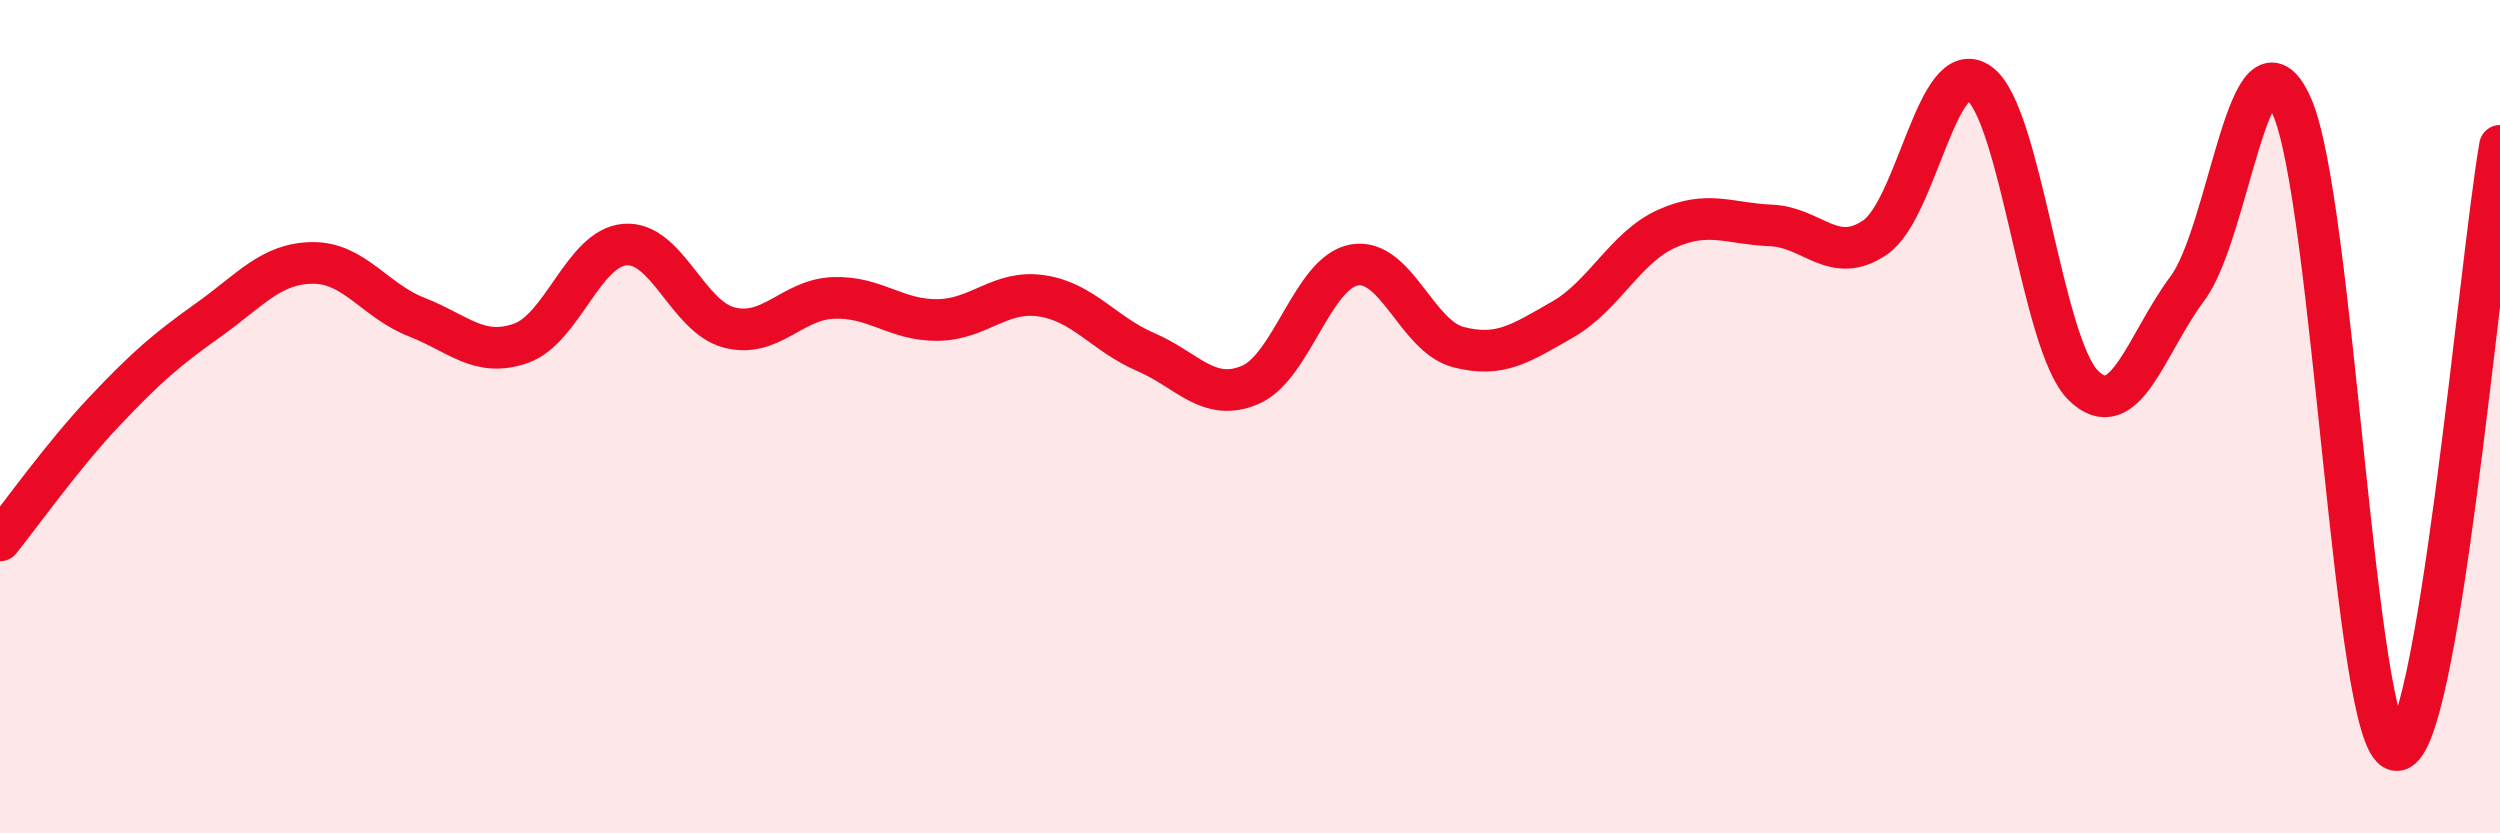
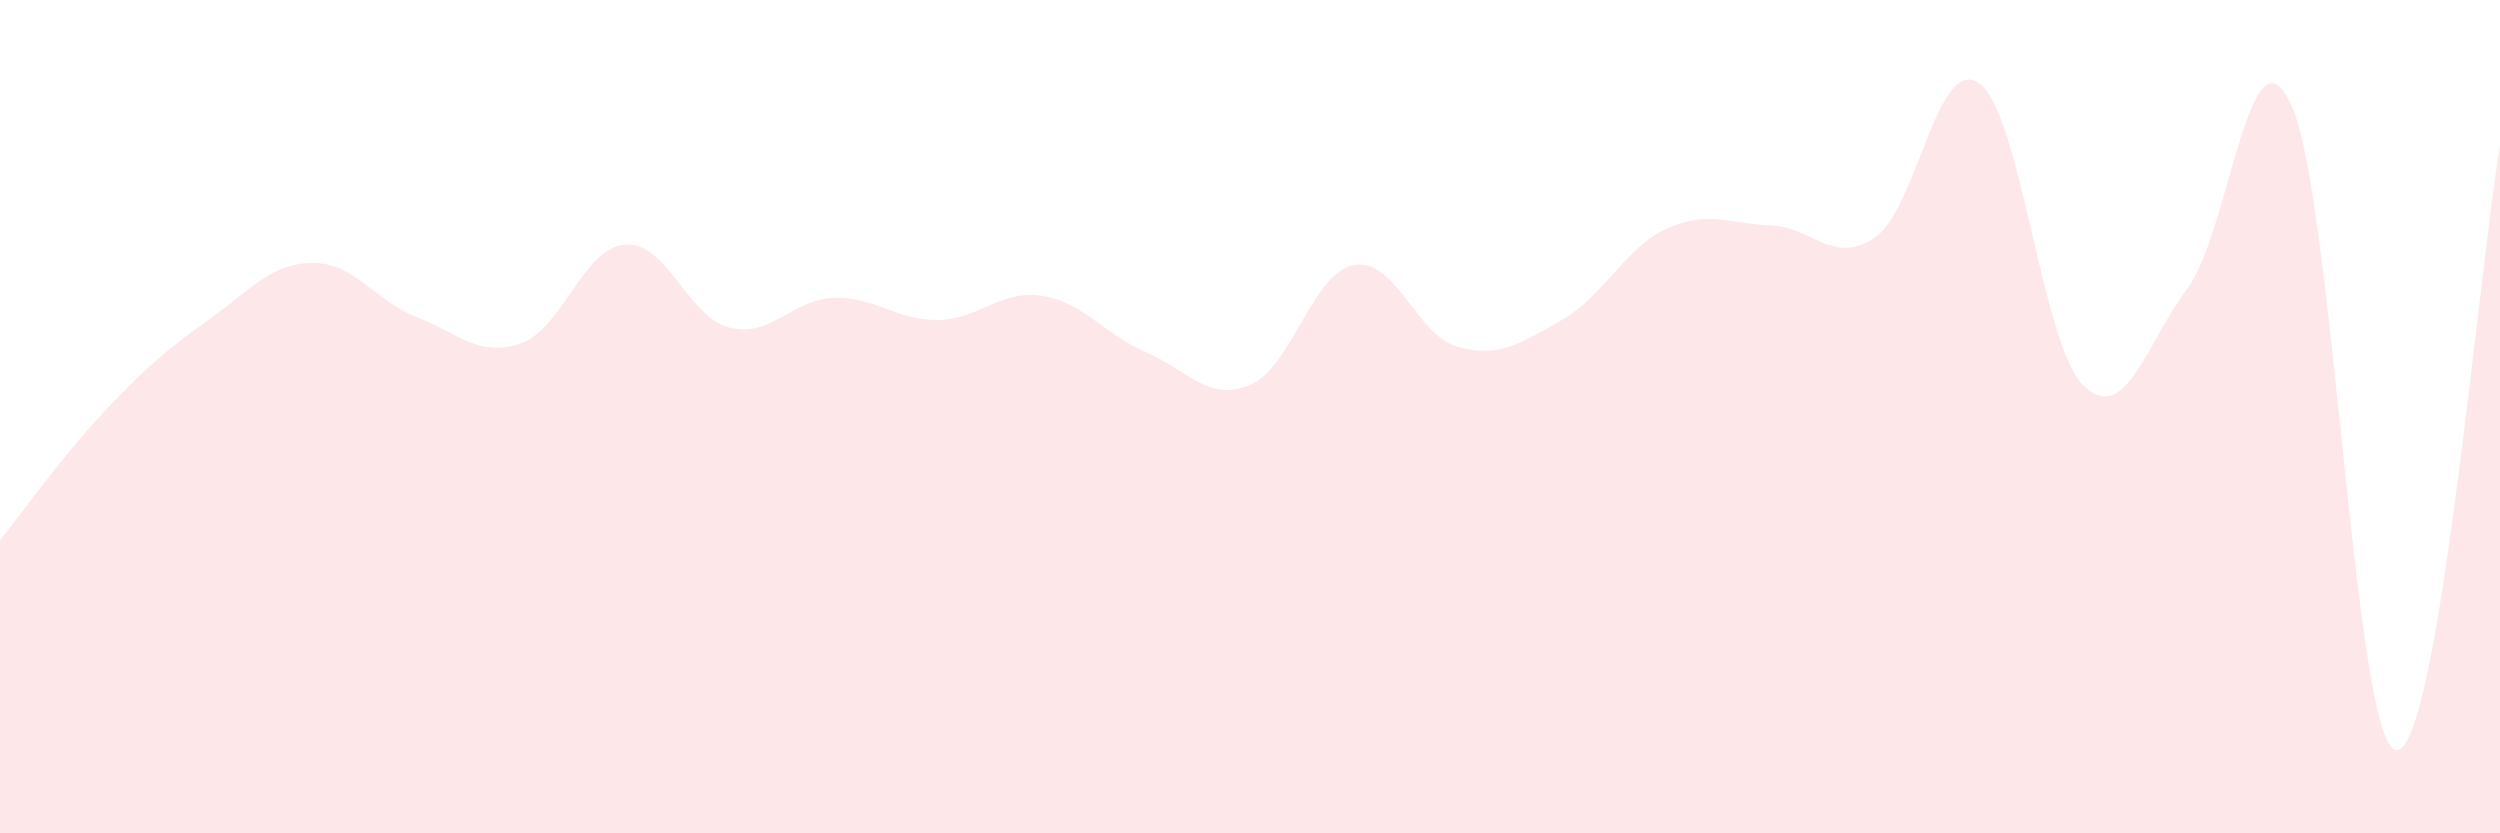
<svg xmlns="http://www.w3.org/2000/svg" width="60" height="20" viewBox="0 0 60 20">
  <path d="M 0,12.97 C 0.5,12.35 1.5,10.94 2.5,9.88 C 3.5,8.82 4,8.39 5,7.68 C 6,6.97 6.5,6.32 7.5,6.31 C 8.5,6.3 9,7.22 10,7.61 C 11,8 11.5,8.59 12.5,8.24 C 13.5,7.89 14,5.95 15,5.87 C 16,5.79 16.5,7.6 17.5,7.86 C 18.5,8.12 19,7.19 20,7.15 C 21,7.11 21.5,7.69 22.5,7.68 C 23.5,7.67 24,6.95 25,7.1 C 26,7.25 26.5,8.02 27.5,8.45 C 28.5,8.88 29,9.66 30,9.24 C 31,8.82 31.5,6.54 32.5,6.36 C 33.5,6.18 34,8.07 35,8.33 C 36,8.59 36.5,8.24 37.5,7.67 C 38.5,7.1 39,5.94 40,5.49 C 41,5.04 41.5,5.37 42.5,5.41 C 43.5,5.45 44,6.38 45,5.7 C 46,5.02 46.5,1.29 47.5,2 C 48.5,2.71 49,8.27 50,9.25 C 51,10.23 51.5,8.26 52.5,6.92 C 53.5,5.58 54,0.32 55,2.54 C 56,4.76 56.5,17.81 57.5,18 C 58.5,18.19 59.5,6.4 60,3.5L60 20L0 20Z" fill="#EB0A25" opacity="0.1" stroke-linecap="round" stroke-linejoin="round" />
-   <path d="M 0,12.97 C 0.5,12.35 1.5,10.94 2.5,9.88 C 3.5,8.82 4,8.39 5,7.68 C 6,6.97 6.5,6.32 7.5,6.31 C 8.5,6.3 9,7.22 10,7.61 C 11,8 11.5,8.59 12.5,8.24 C 13.5,7.89 14,5.95 15,5.87 C 16,5.79 16.5,7.6 17.5,7.86 C 18.5,8.12 19,7.19 20,7.15 C 21,7.11 21.5,7.69 22.5,7.68 C 23.5,7.67 24,6.95 25,7.1 C 26,7.25 26.5,8.02 27.5,8.45 C 28.5,8.88 29,9.66 30,9.24 C 31,8.82 31.5,6.54 32.5,6.36 C 33.5,6.18 34,8.07 35,8.33 C 36,8.59 36.5,8.24 37.5,7.67 C 38.5,7.1 39,5.94 40,5.49 C 41,5.04 41.5,5.37 42.5,5.41 C 43.5,5.45 44,6.38 45,5.7 C 46,5.02 46.5,1.29 47.5,2 C 48.5,2.71 49,8.27 50,9.25 C 51,10.23 51.5,8.26 52.5,6.92 C 53.5,5.58 54,0.32 55,2.54 C 56,4.76 56.5,17.81 57.5,18 C 58.5,18.19 59.5,6.4 60,3.5" stroke="#EB0A25" stroke-width="1" fill="none" stroke-linecap="round" stroke-linejoin="round" />
</svg>